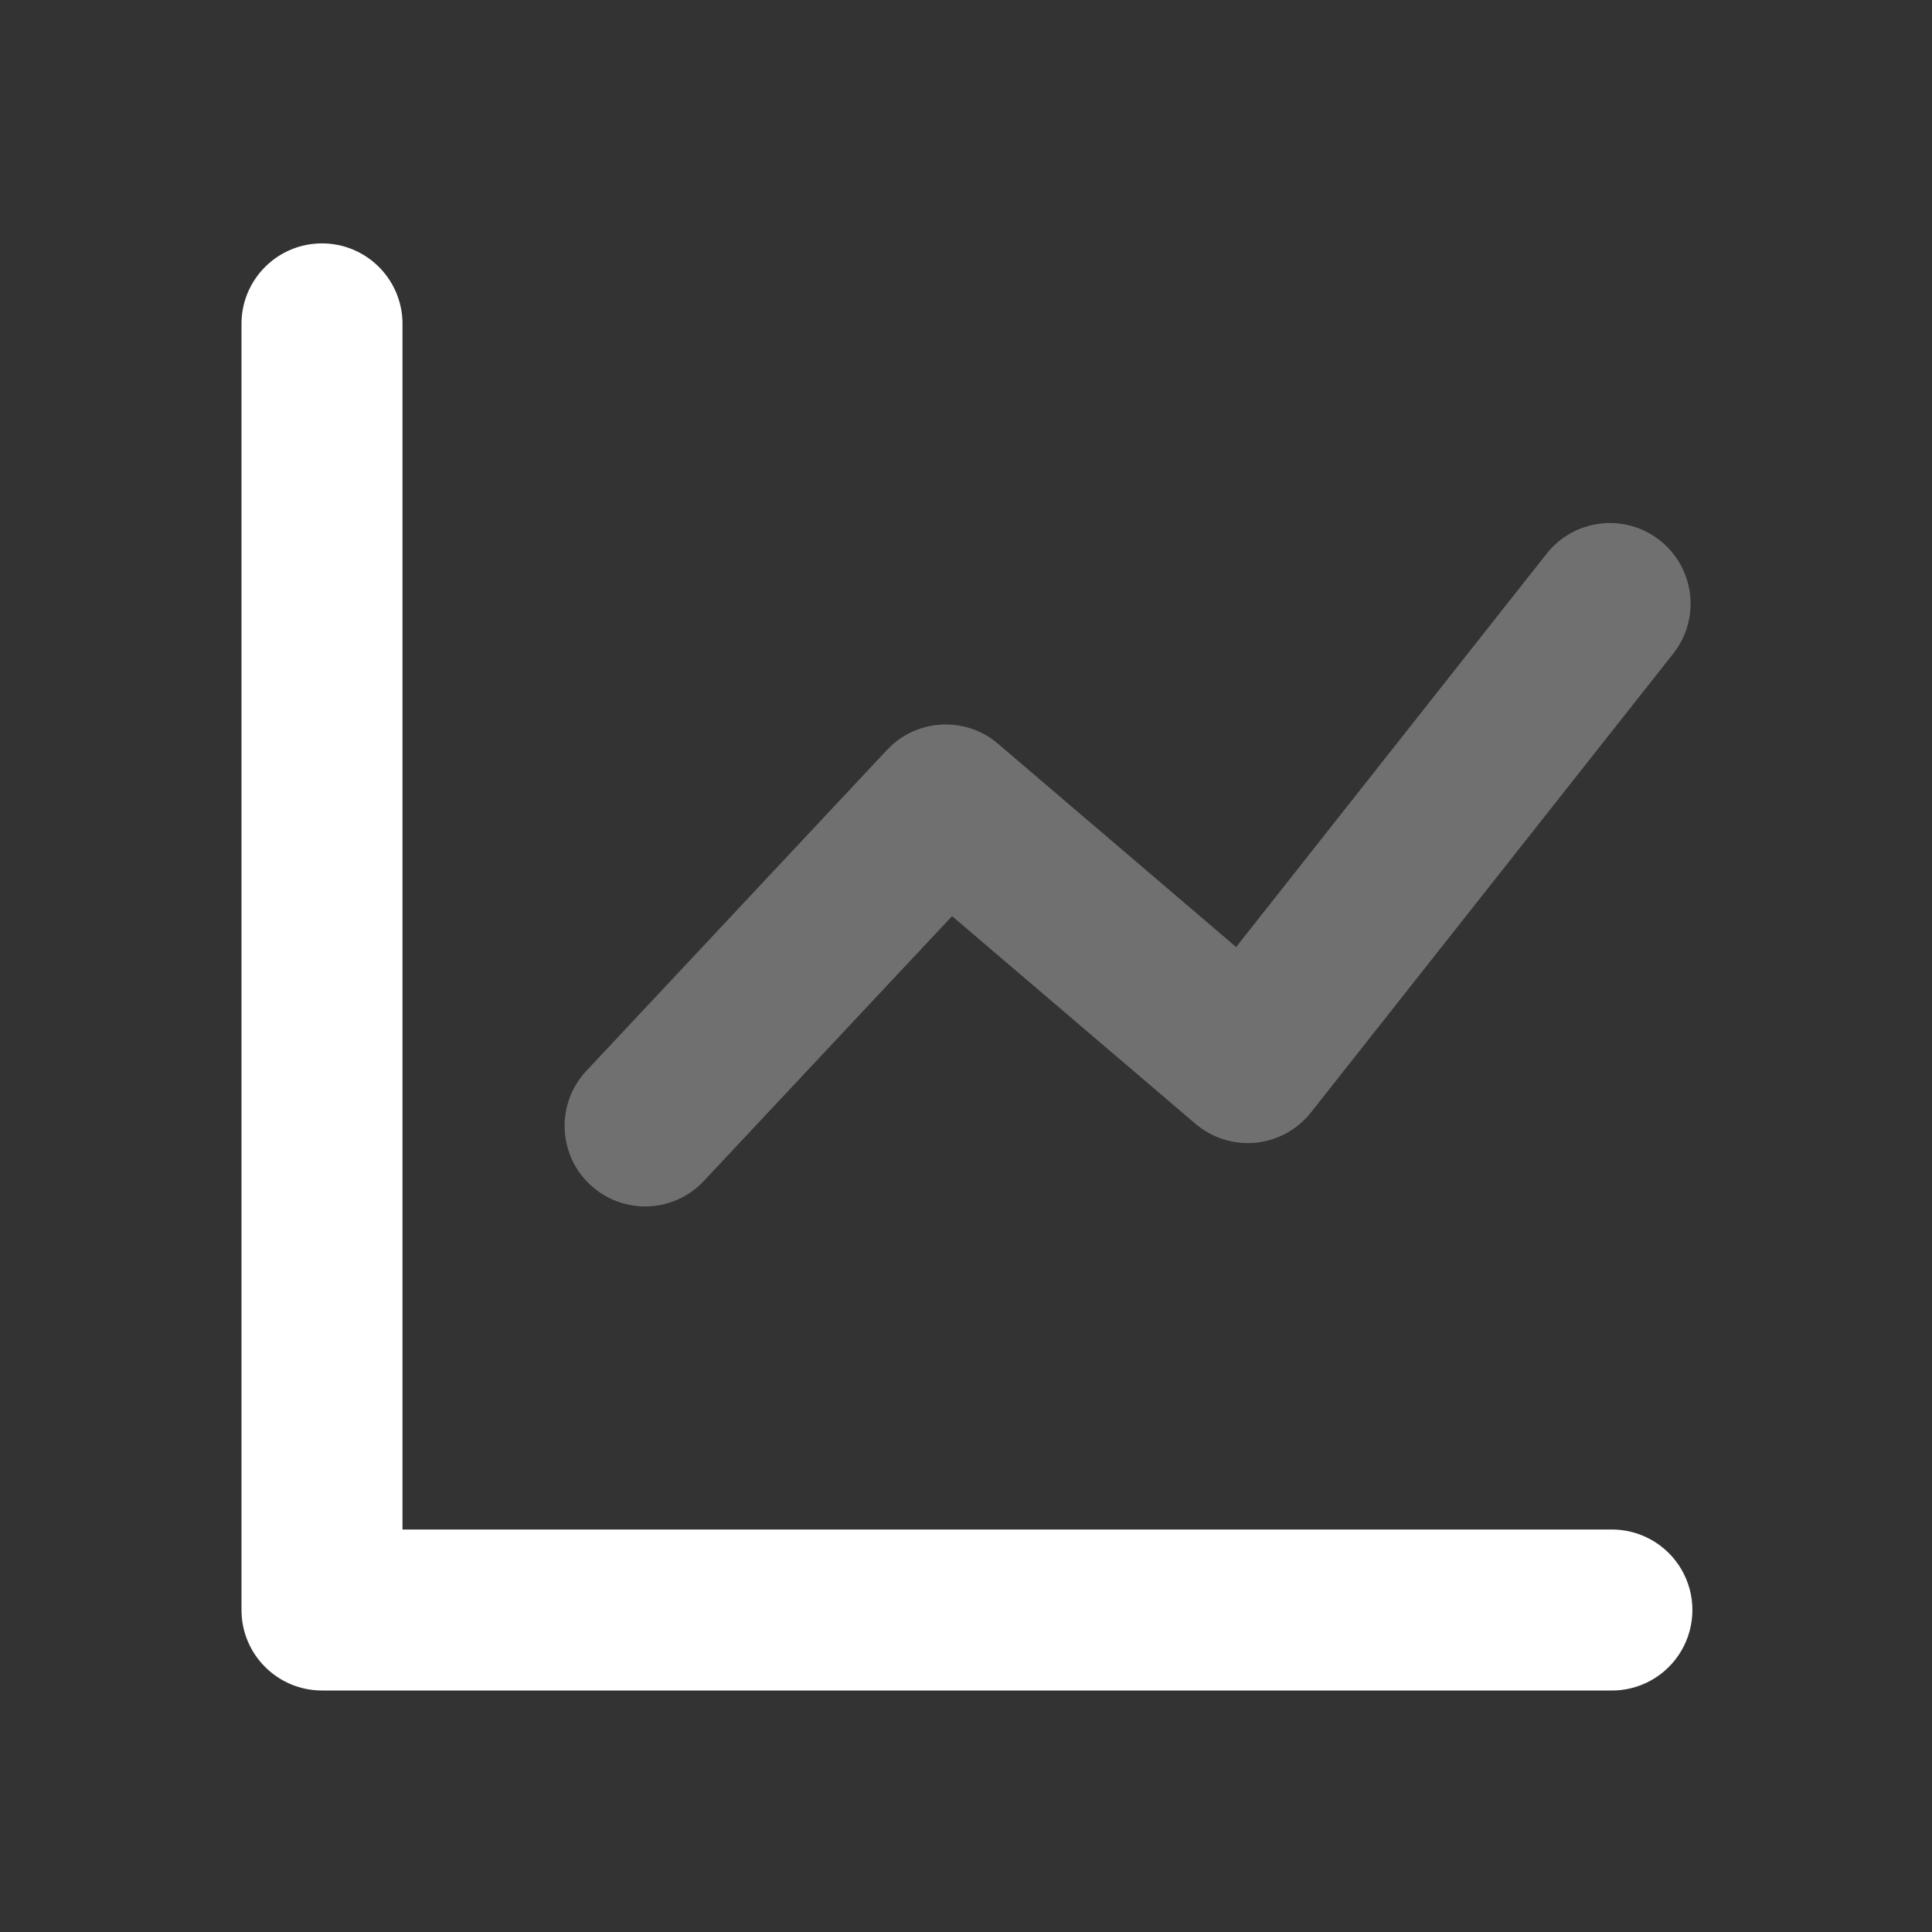
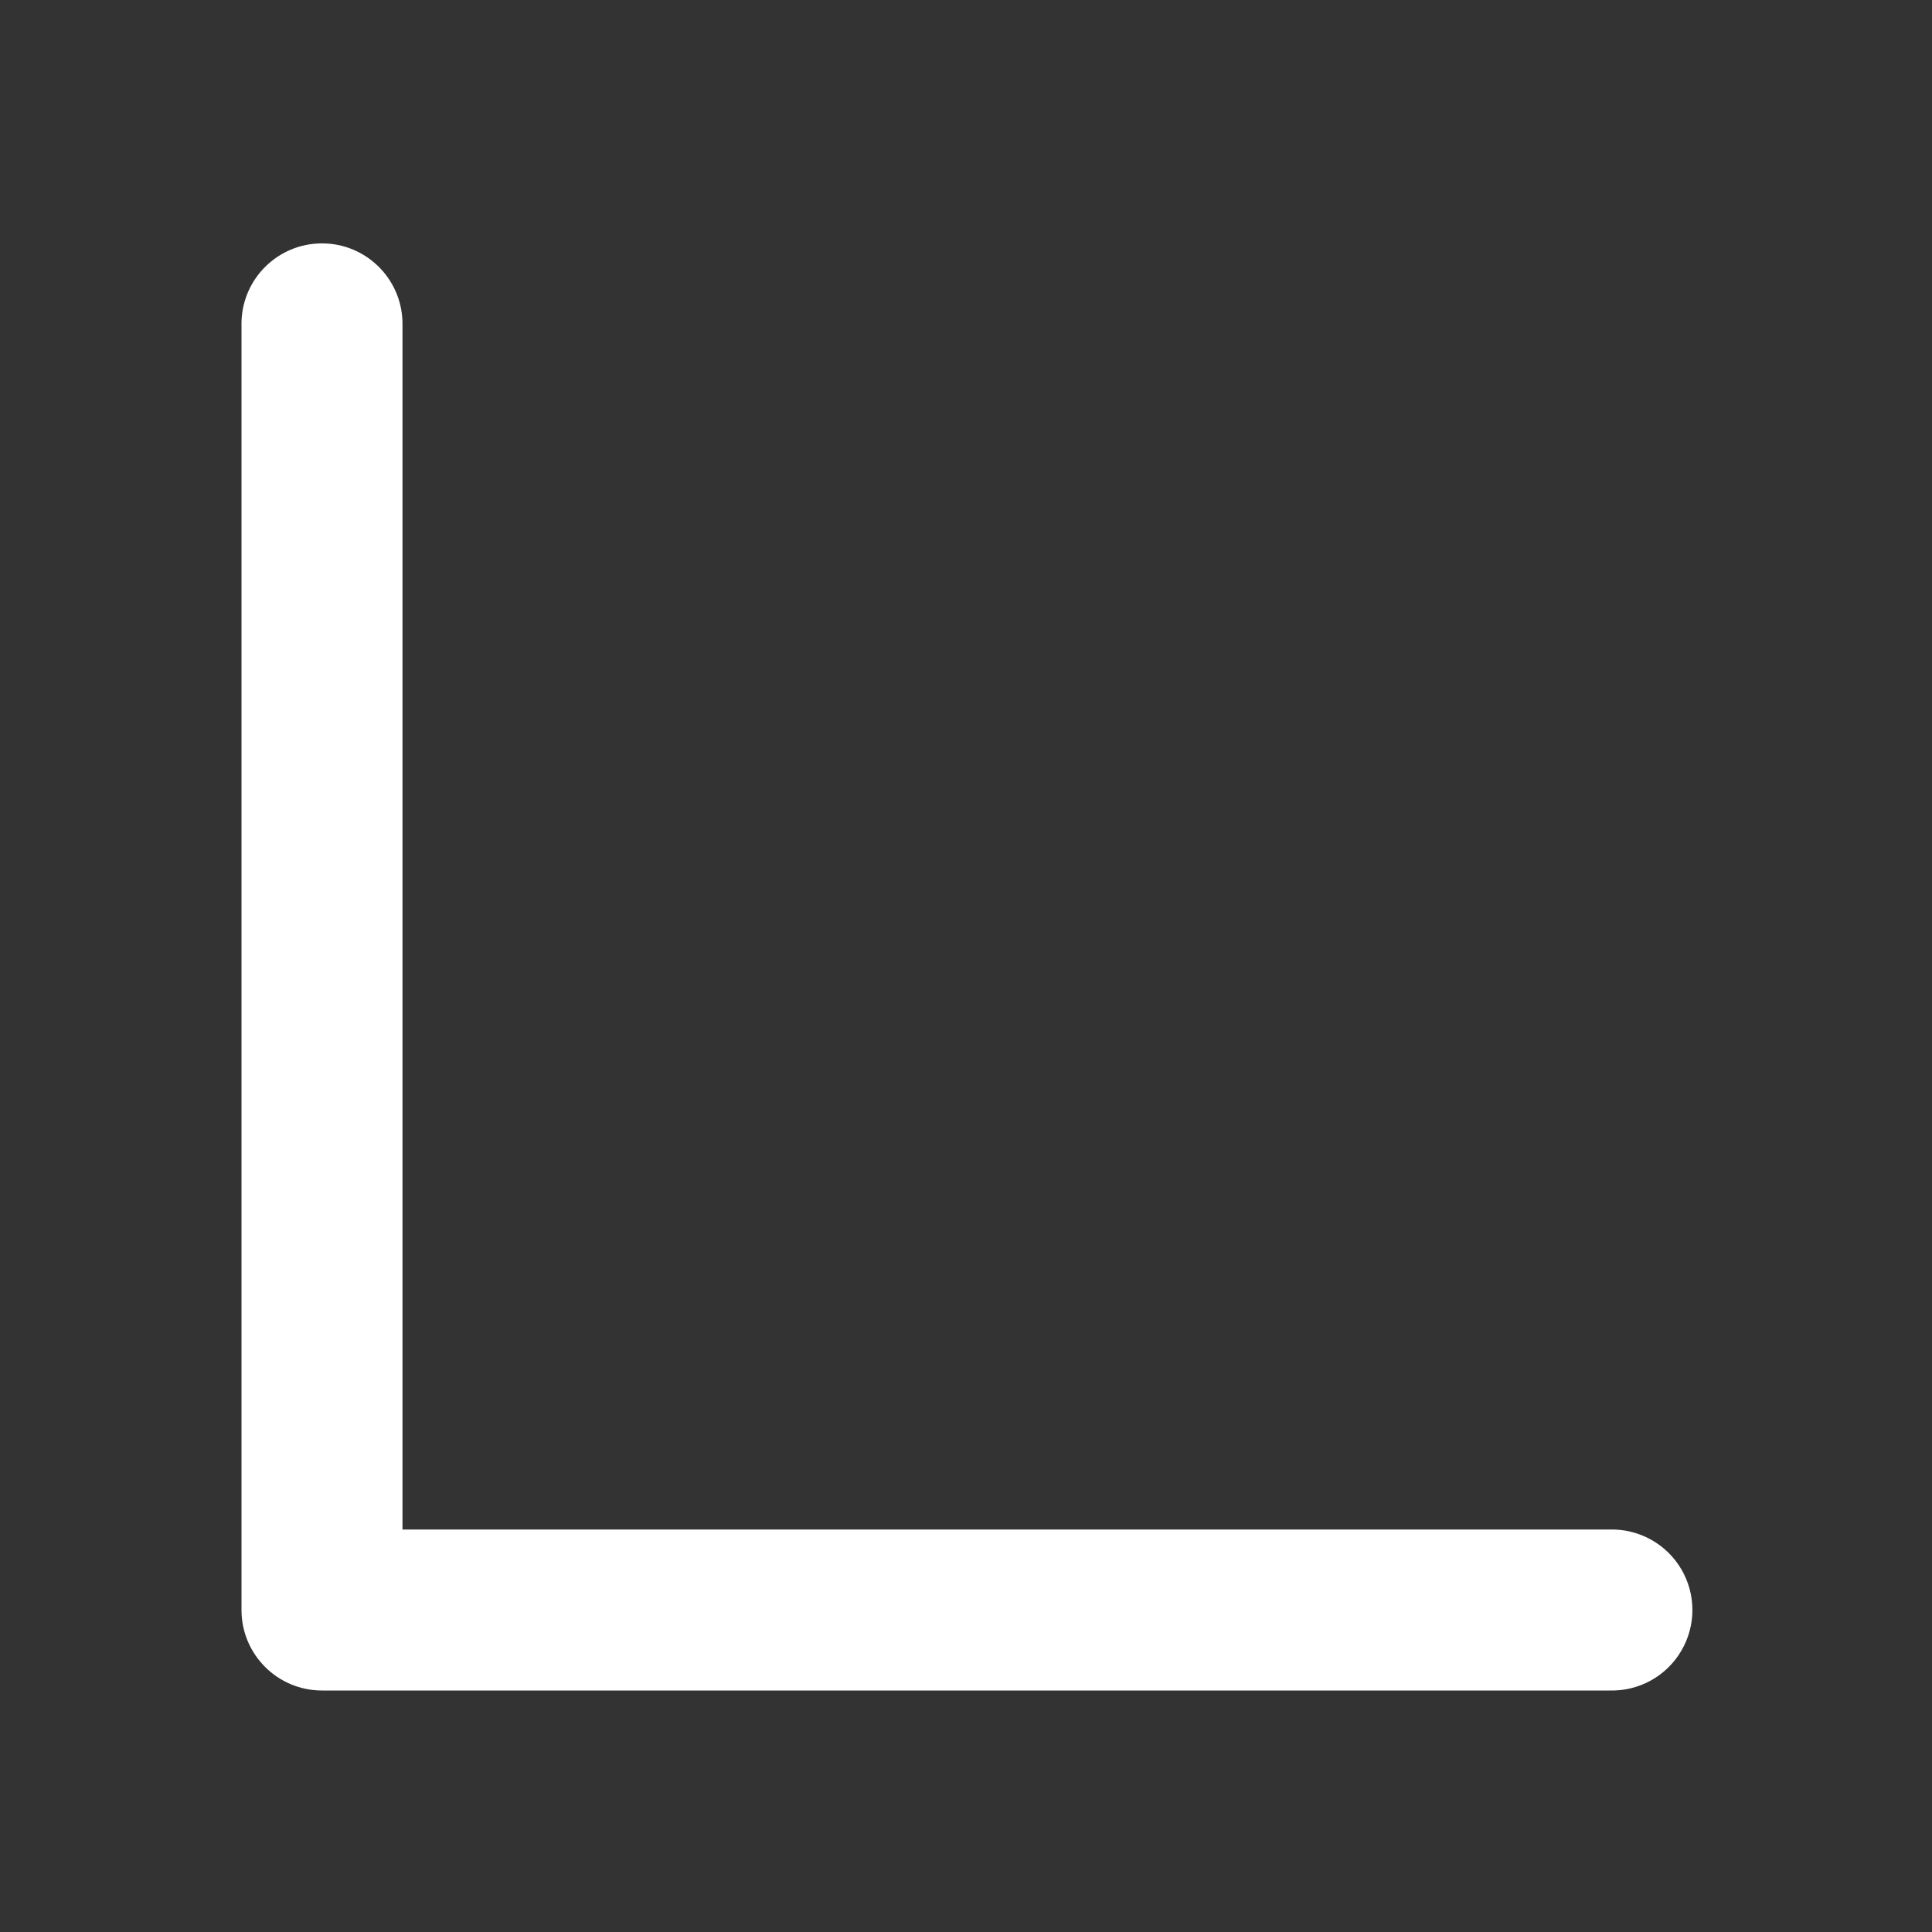
<svg xmlns="http://www.w3.org/2000/svg" width="43" height="43" viewBox="0 0 43 43" fill="none">
  <rect x="0" y="0" width="43" height="43" fill="#333333" stroke="none" />
-   <path fill-rule="evenodd" clip-rule="evenodd" d="M8.958 34.042H35.833C36.483 34.027 37.091 34.365 37.42 34.925C37.75 35.486 37.75 36.181 37.42 36.742C37.091 37.303 36.483 37.641 35.833 37.625H7.167C6.177 37.625 5.375 36.823 5.375 35.833L5.375 7.167C5.398 6.194 6.193 5.417 7.167 5.417C8.14 5.417 8.935 6.194 8.958 7.167V34.042Z" fill="white" />
-   <path opacity="0.3" fill-rule="evenodd" clip-rule="evenodd" d="M15.642 26.309C14.961 27.009 13.845 27.034 13.133 26.366C12.42 25.698 12.374 24.583 13.028 23.858L19.742 16.691C20.396 15.993 21.484 15.932 22.212 16.553L27.512 21.078L34.421 12.326C35.034 11.547 36.163 11.412 36.942 12.026C37.721 12.639 37.855 13.767 37.242 14.546L29.177 24.76C28.875 25.142 28.431 25.385 27.946 25.433C27.462 25.48 26.979 25.329 26.608 25.013L21.19 20.39L15.642 26.309Z" fill="white" />
+   <path fill-rule="evenodd" clip-rule="evenodd" d="M8.958 34.042H35.833C36.483 34.027 37.091 34.365 37.42 34.925C37.75 35.486 37.75 36.181 37.42 36.742C37.091 37.303 36.483 37.641 35.833 37.625H7.167C6.177 37.625 5.375 36.823 5.375 35.833L5.375 7.167C5.398 6.194 6.193 5.417 7.167 5.417C8.14 5.417 8.935 6.194 8.958 7.167V34.042" fill="white" />
</svg>